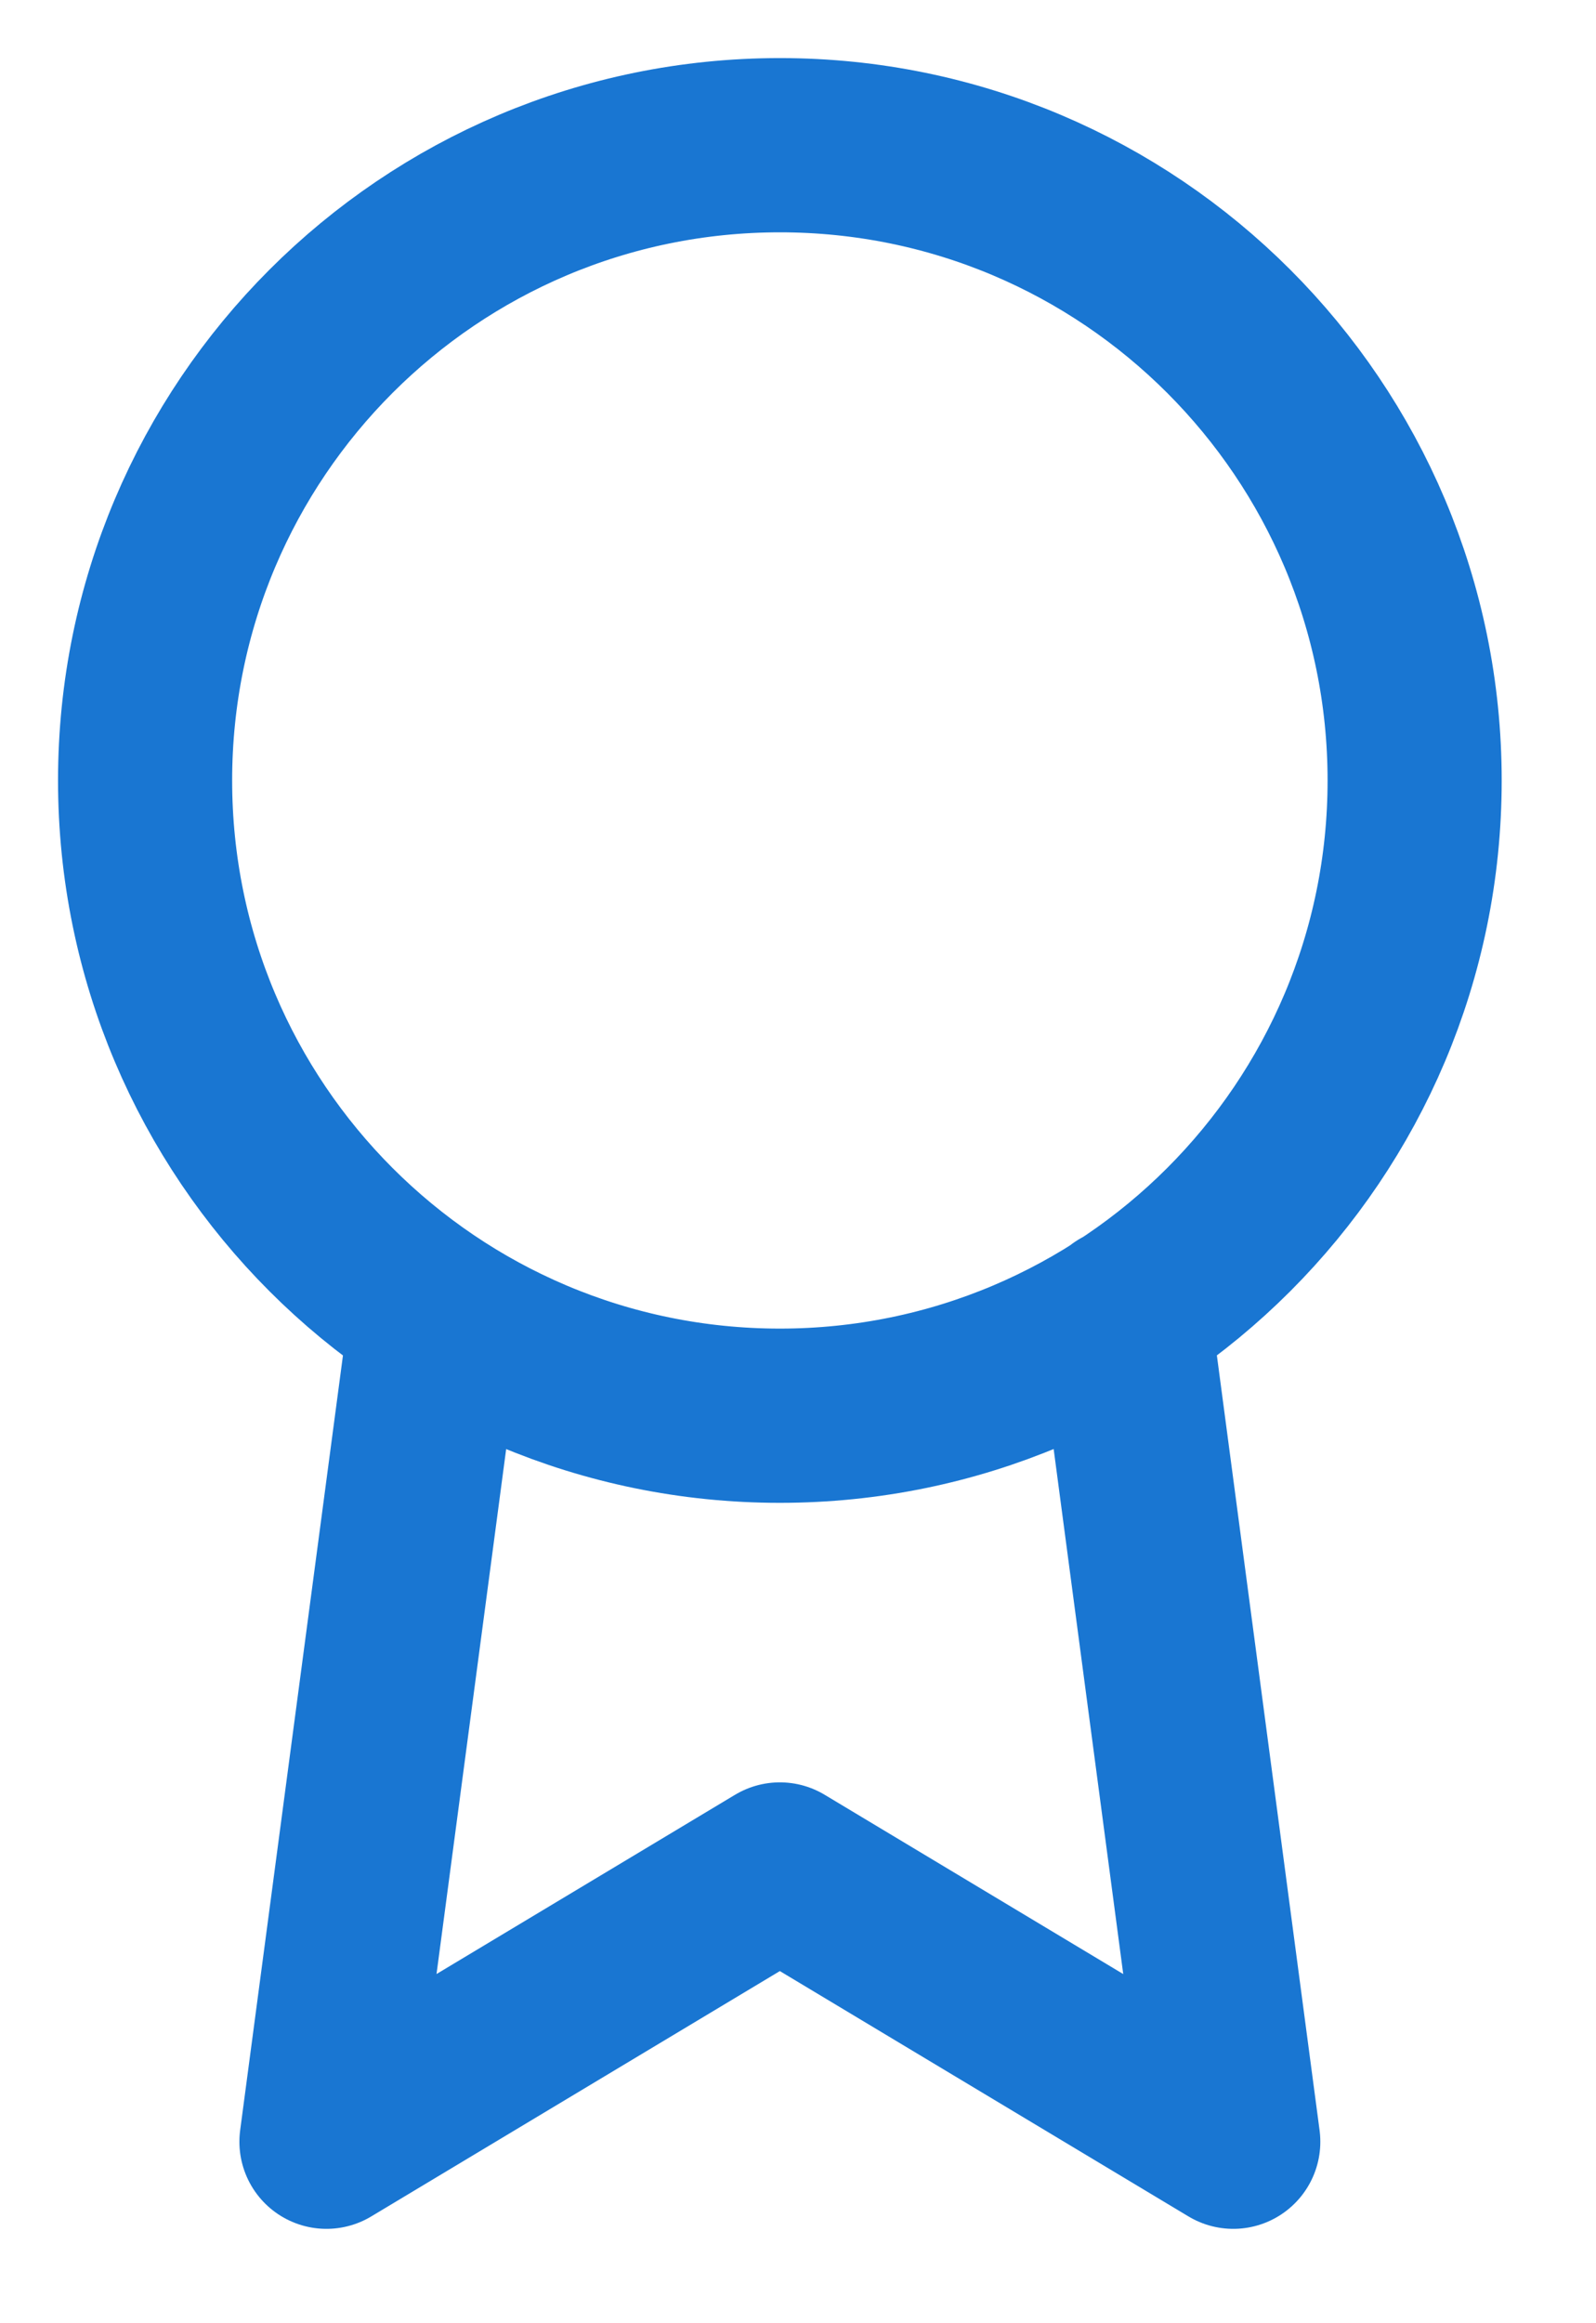
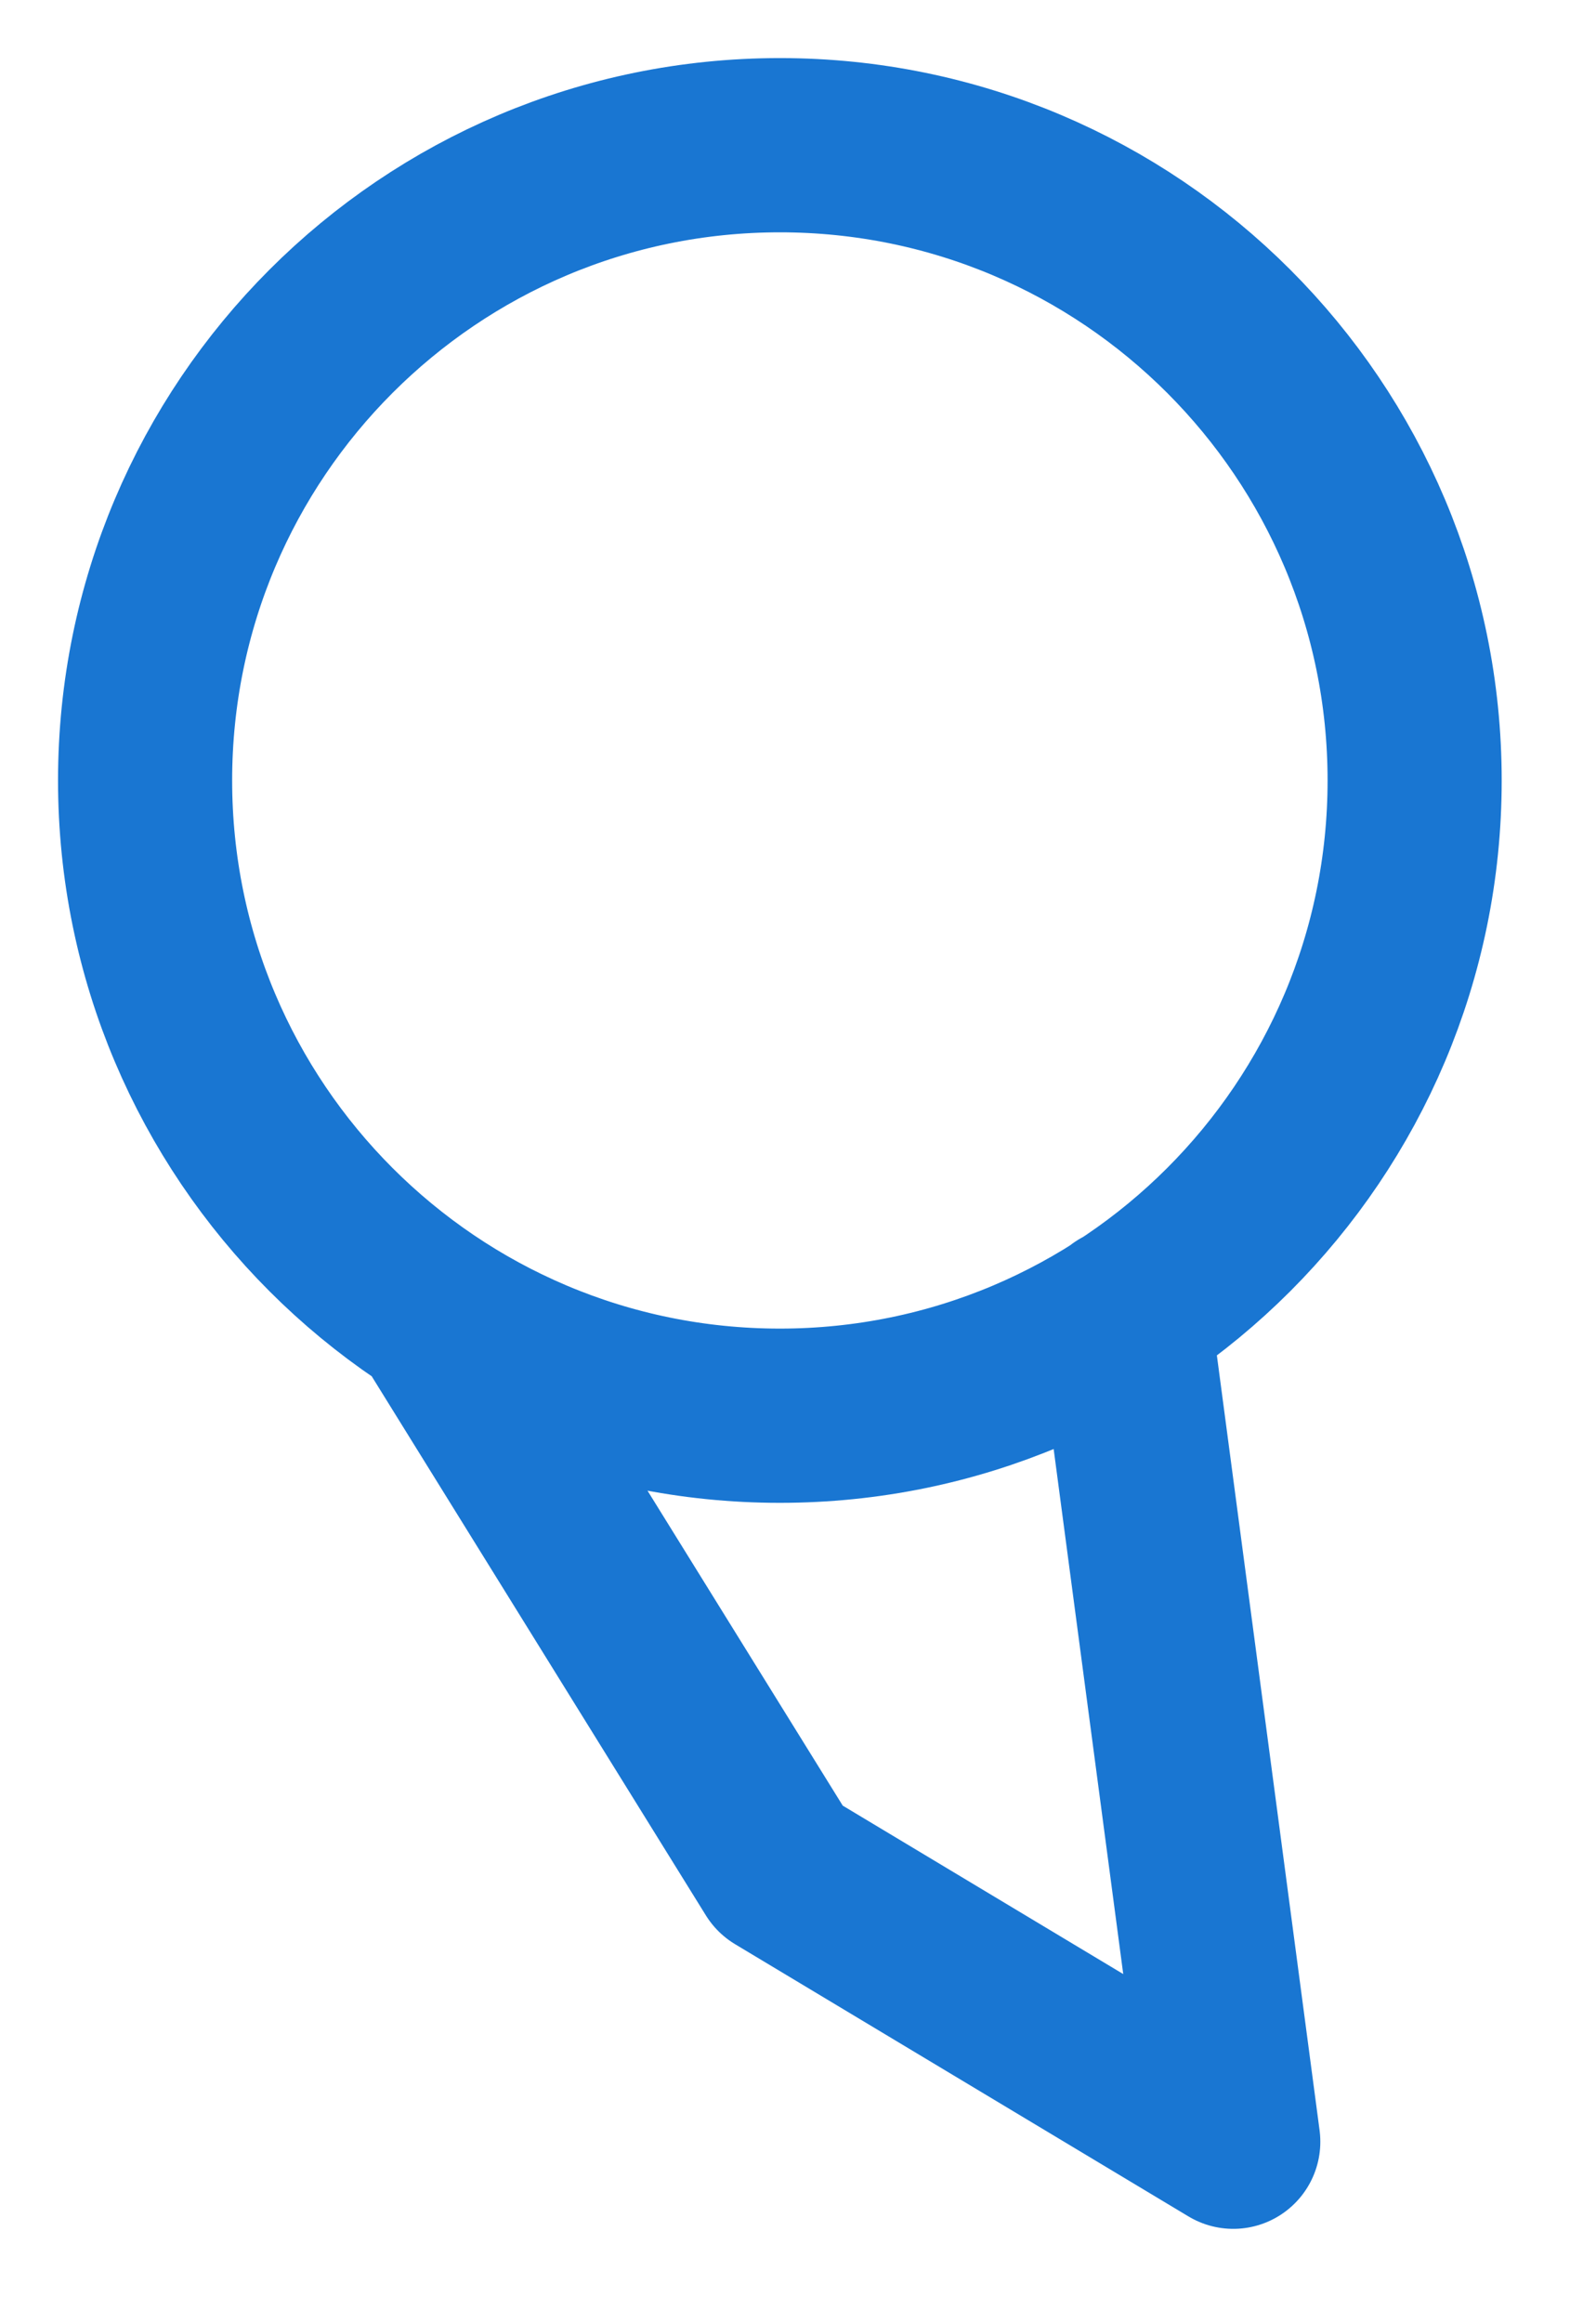
<svg xmlns="http://www.w3.org/2000/svg" fill="none" height="100%" overflow="visible" preserveAspectRatio="none" style="display: block;" viewBox="0 0 11 16" width="100%">
-   <path d="M3.006 9.056L2.25 14.75L5.375 12.875L8.5 14.75L7.744 9.05M9.75 5.375C9.75 7.791 7.791 9.75 5.375 9.75C2.959 9.75 1 7.791 1 5.375C1 2.959 2.959 1 5.375 1C7.791 1 9.75 2.959 9.75 5.375Z" id="Icon" stroke="#1976D2" stroke-linecap="round" stroke-linejoin="round" stroke-width="1.2" />
+   <path d="M3.006 9.056L5.375 12.875L8.5 14.75L7.744 9.05M9.75 5.375C9.75 7.791 7.791 9.75 5.375 9.75C2.959 9.75 1 7.791 1 5.375C1 2.959 2.959 1 5.375 1C7.791 1 9.75 2.959 9.75 5.375Z" id="Icon" stroke="#1976D2" stroke-linecap="round" stroke-linejoin="round" stroke-width="1.2" />
</svg>